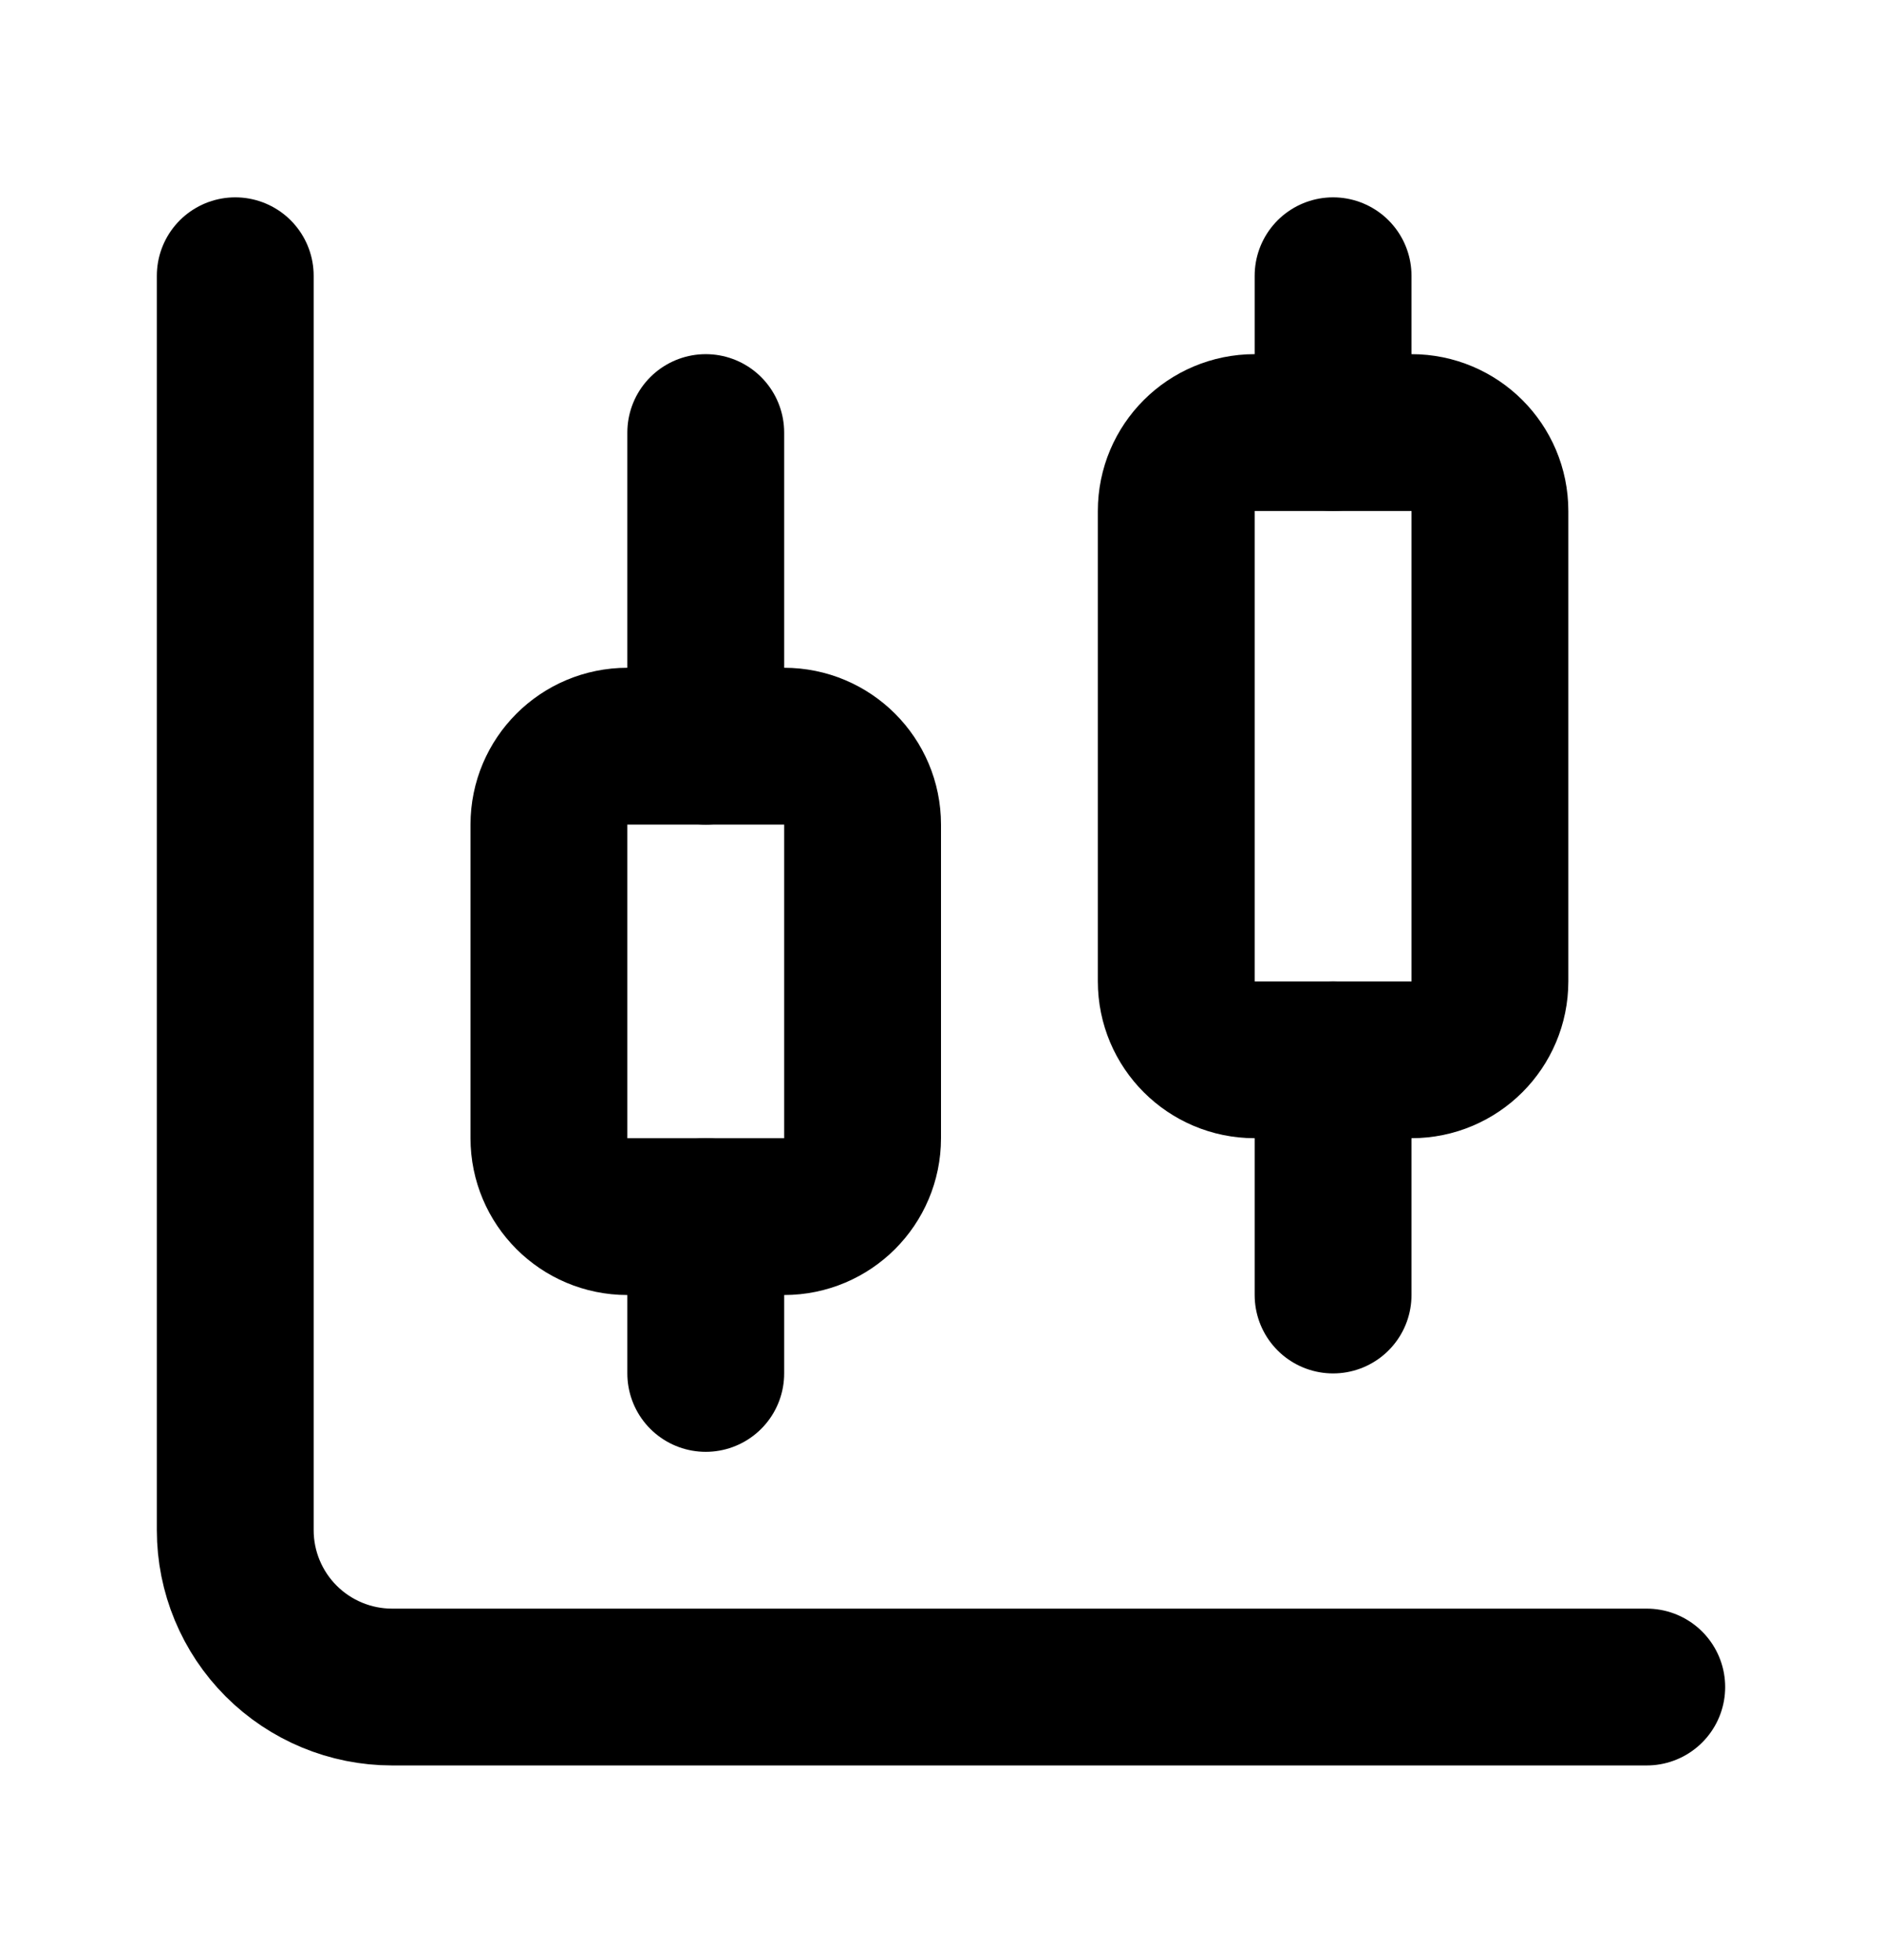
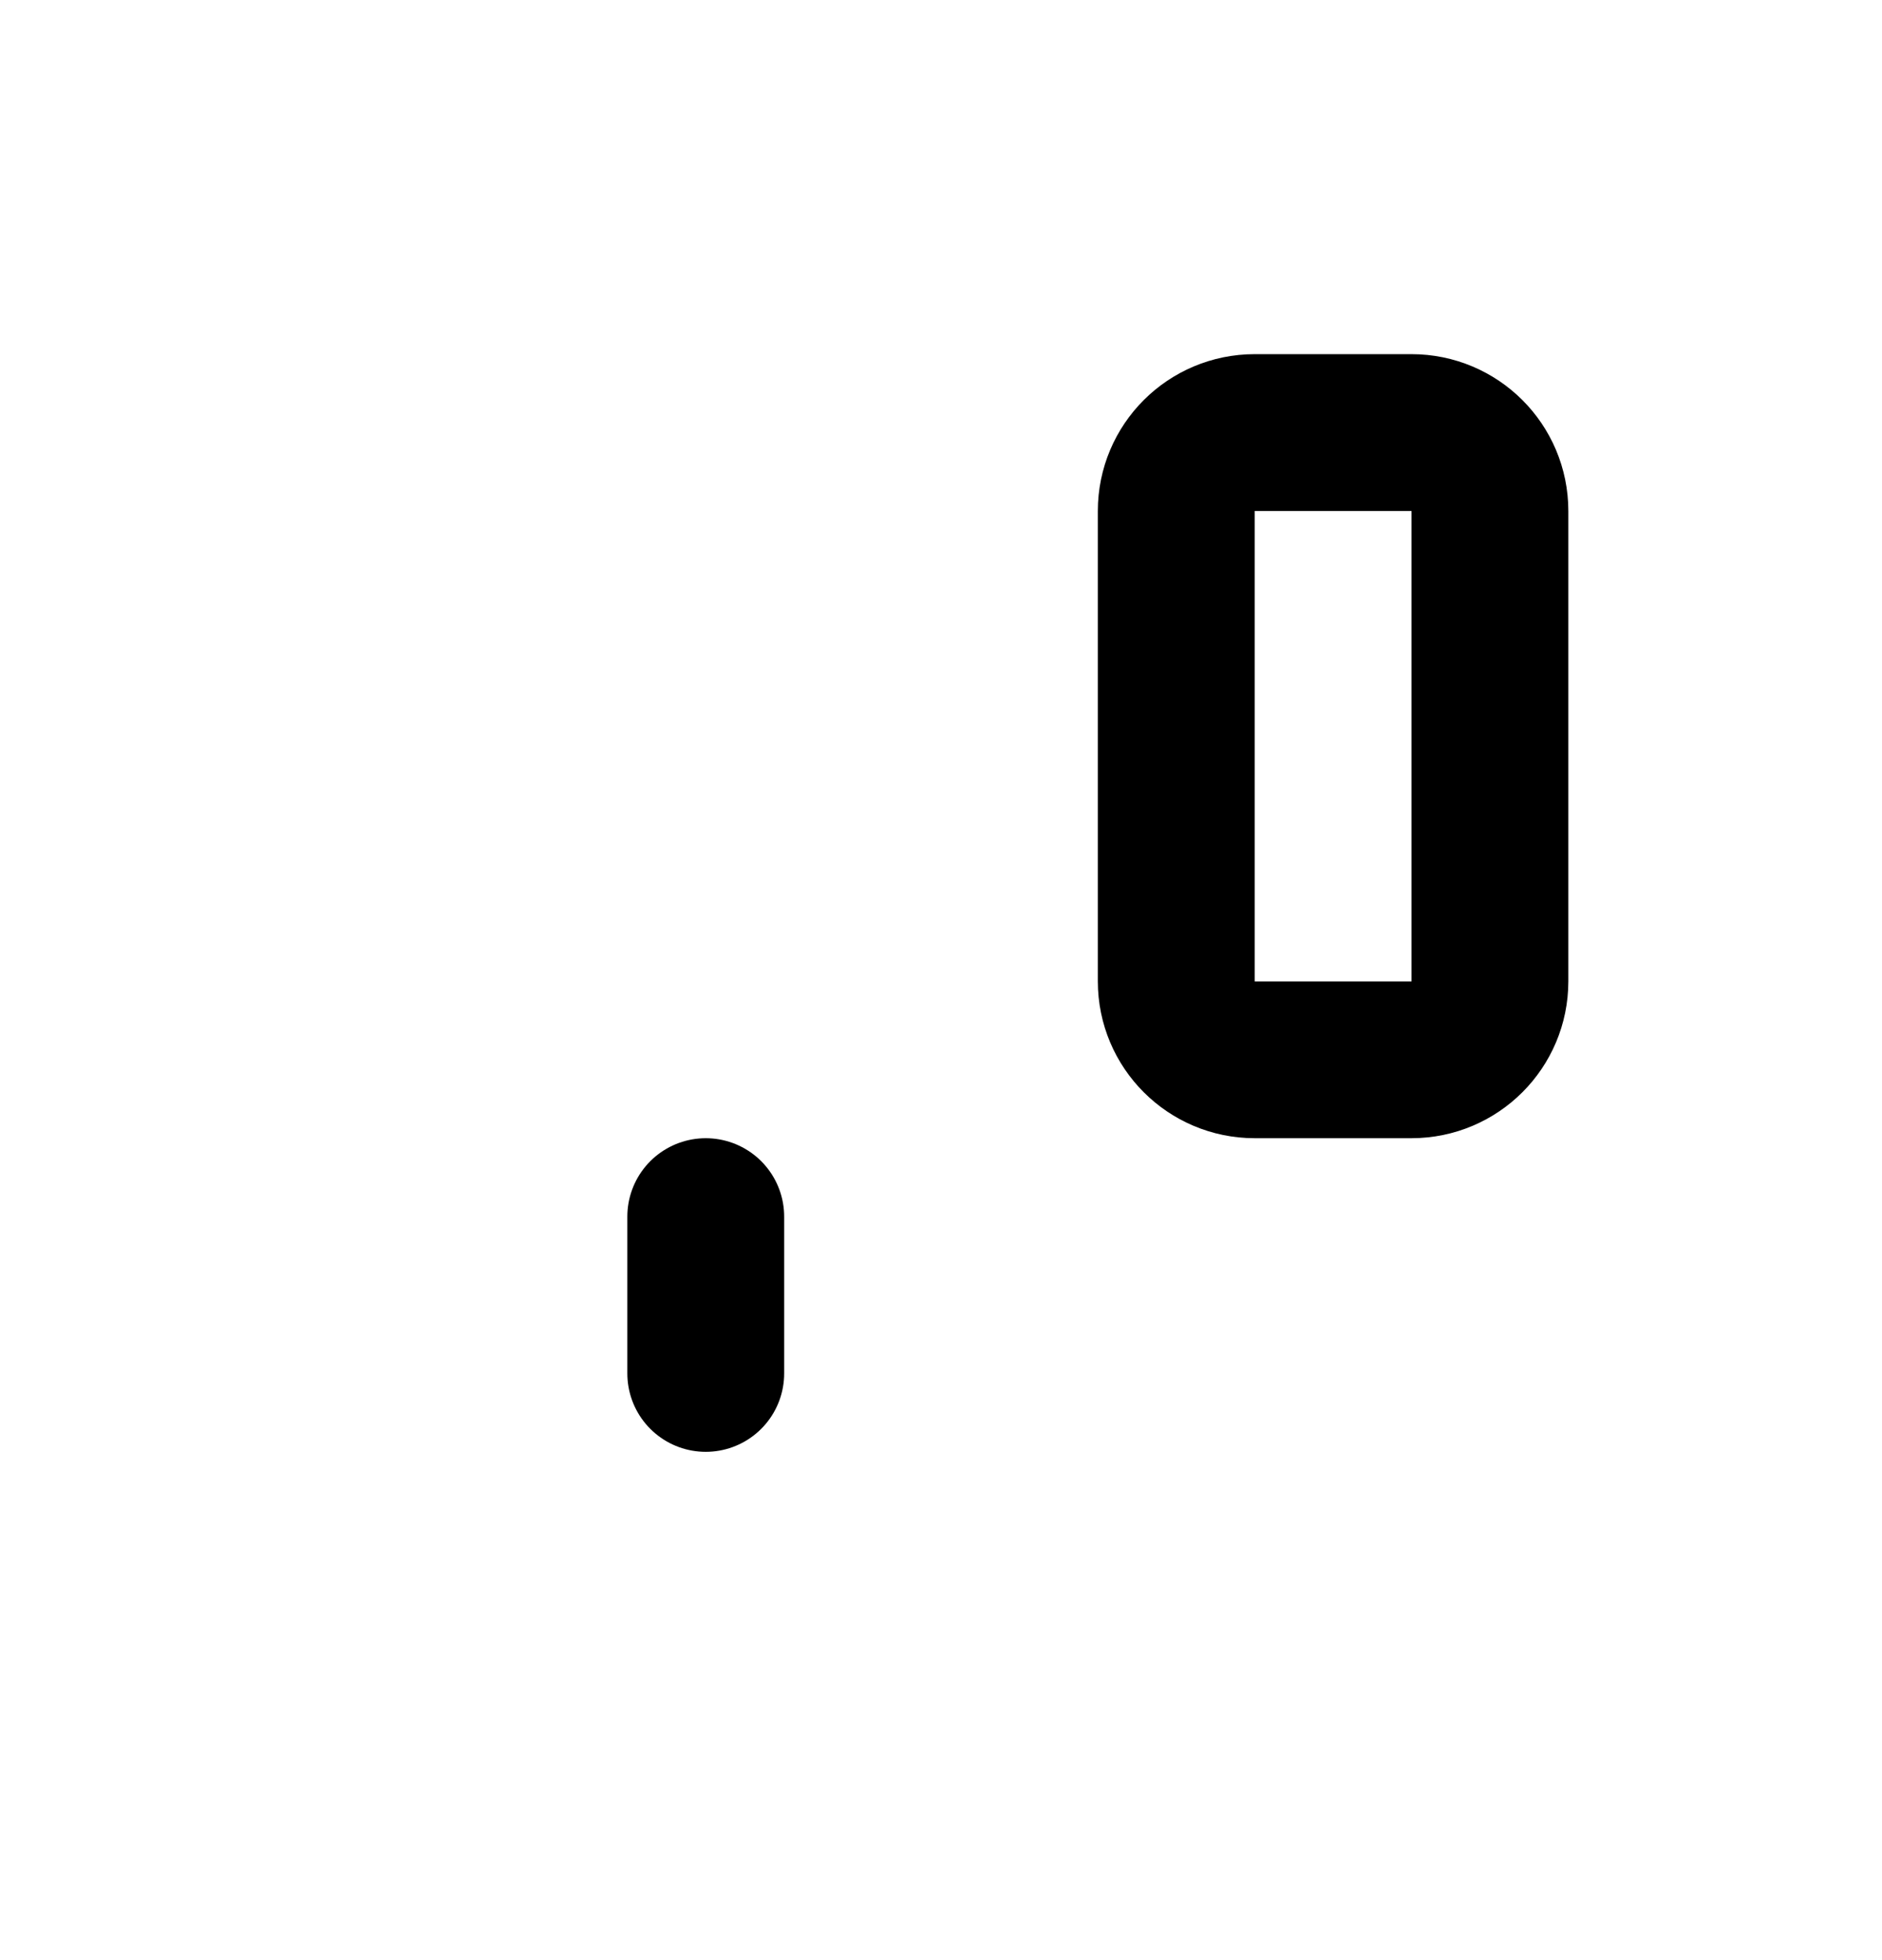
<svg xmlns="http://www.w3.org/2000/svg" width="24" height="25" viewBox="0 0 24 25" fill="none">
-   <path d="M9 5.517V9.517" stroke="black" stroke-width="2" stroke-linecap="round" stroke-linejoin="round" />
-   <path d="M10 9.517H8C7.448 9.517 7 9.964 7 10.517V14.517C7 15.069 7.448 15.517 8 15.517H10C10.552 15.517 11 15.069 11 14.517V10.517C11 9.964 10.552 9.517 10 9.517Z" stroke="black" stroke-width="2" stroke-linecap="round" stroke-linejoin="round" />
  <path d="M9 15.517V17.517" stroke="black" stroke-width="2" stroke-linecap="round" stroke-linejoin="round" />
-   <path d="M17 3.517V5.517" stroke="black" stroke-width="2" stroke-linecap="round" stroke-linejoin="round" />
  <path d="M18 5.517H16C15.448 5.517 15 5.964 15 6.517V12.517C15 13.069 15.448 13.517 16 13.517H18C18.552 13.517 19 13.069 19 12.517V6.517C19 5.964 18.552 5.517 18 5.517Z" stroke="black" stroke-width="2" stroke-linecap="round" stroke-linejoin="round" />
-   <path d="M17 13.517V16.517" stroke="black" stroke-width="2" stroke-linecap="round" stroke-linejoin="round" />
-   <path d="M3 3.517V19.517C3 20.047 3.211 20.556 3.586 20.931C3.961 21.306 4.47 21.517 5 21.517H21" stroke="black" stroke-width="2" stroke-linecap="round" stroke-linejoin="round" />
</svg>